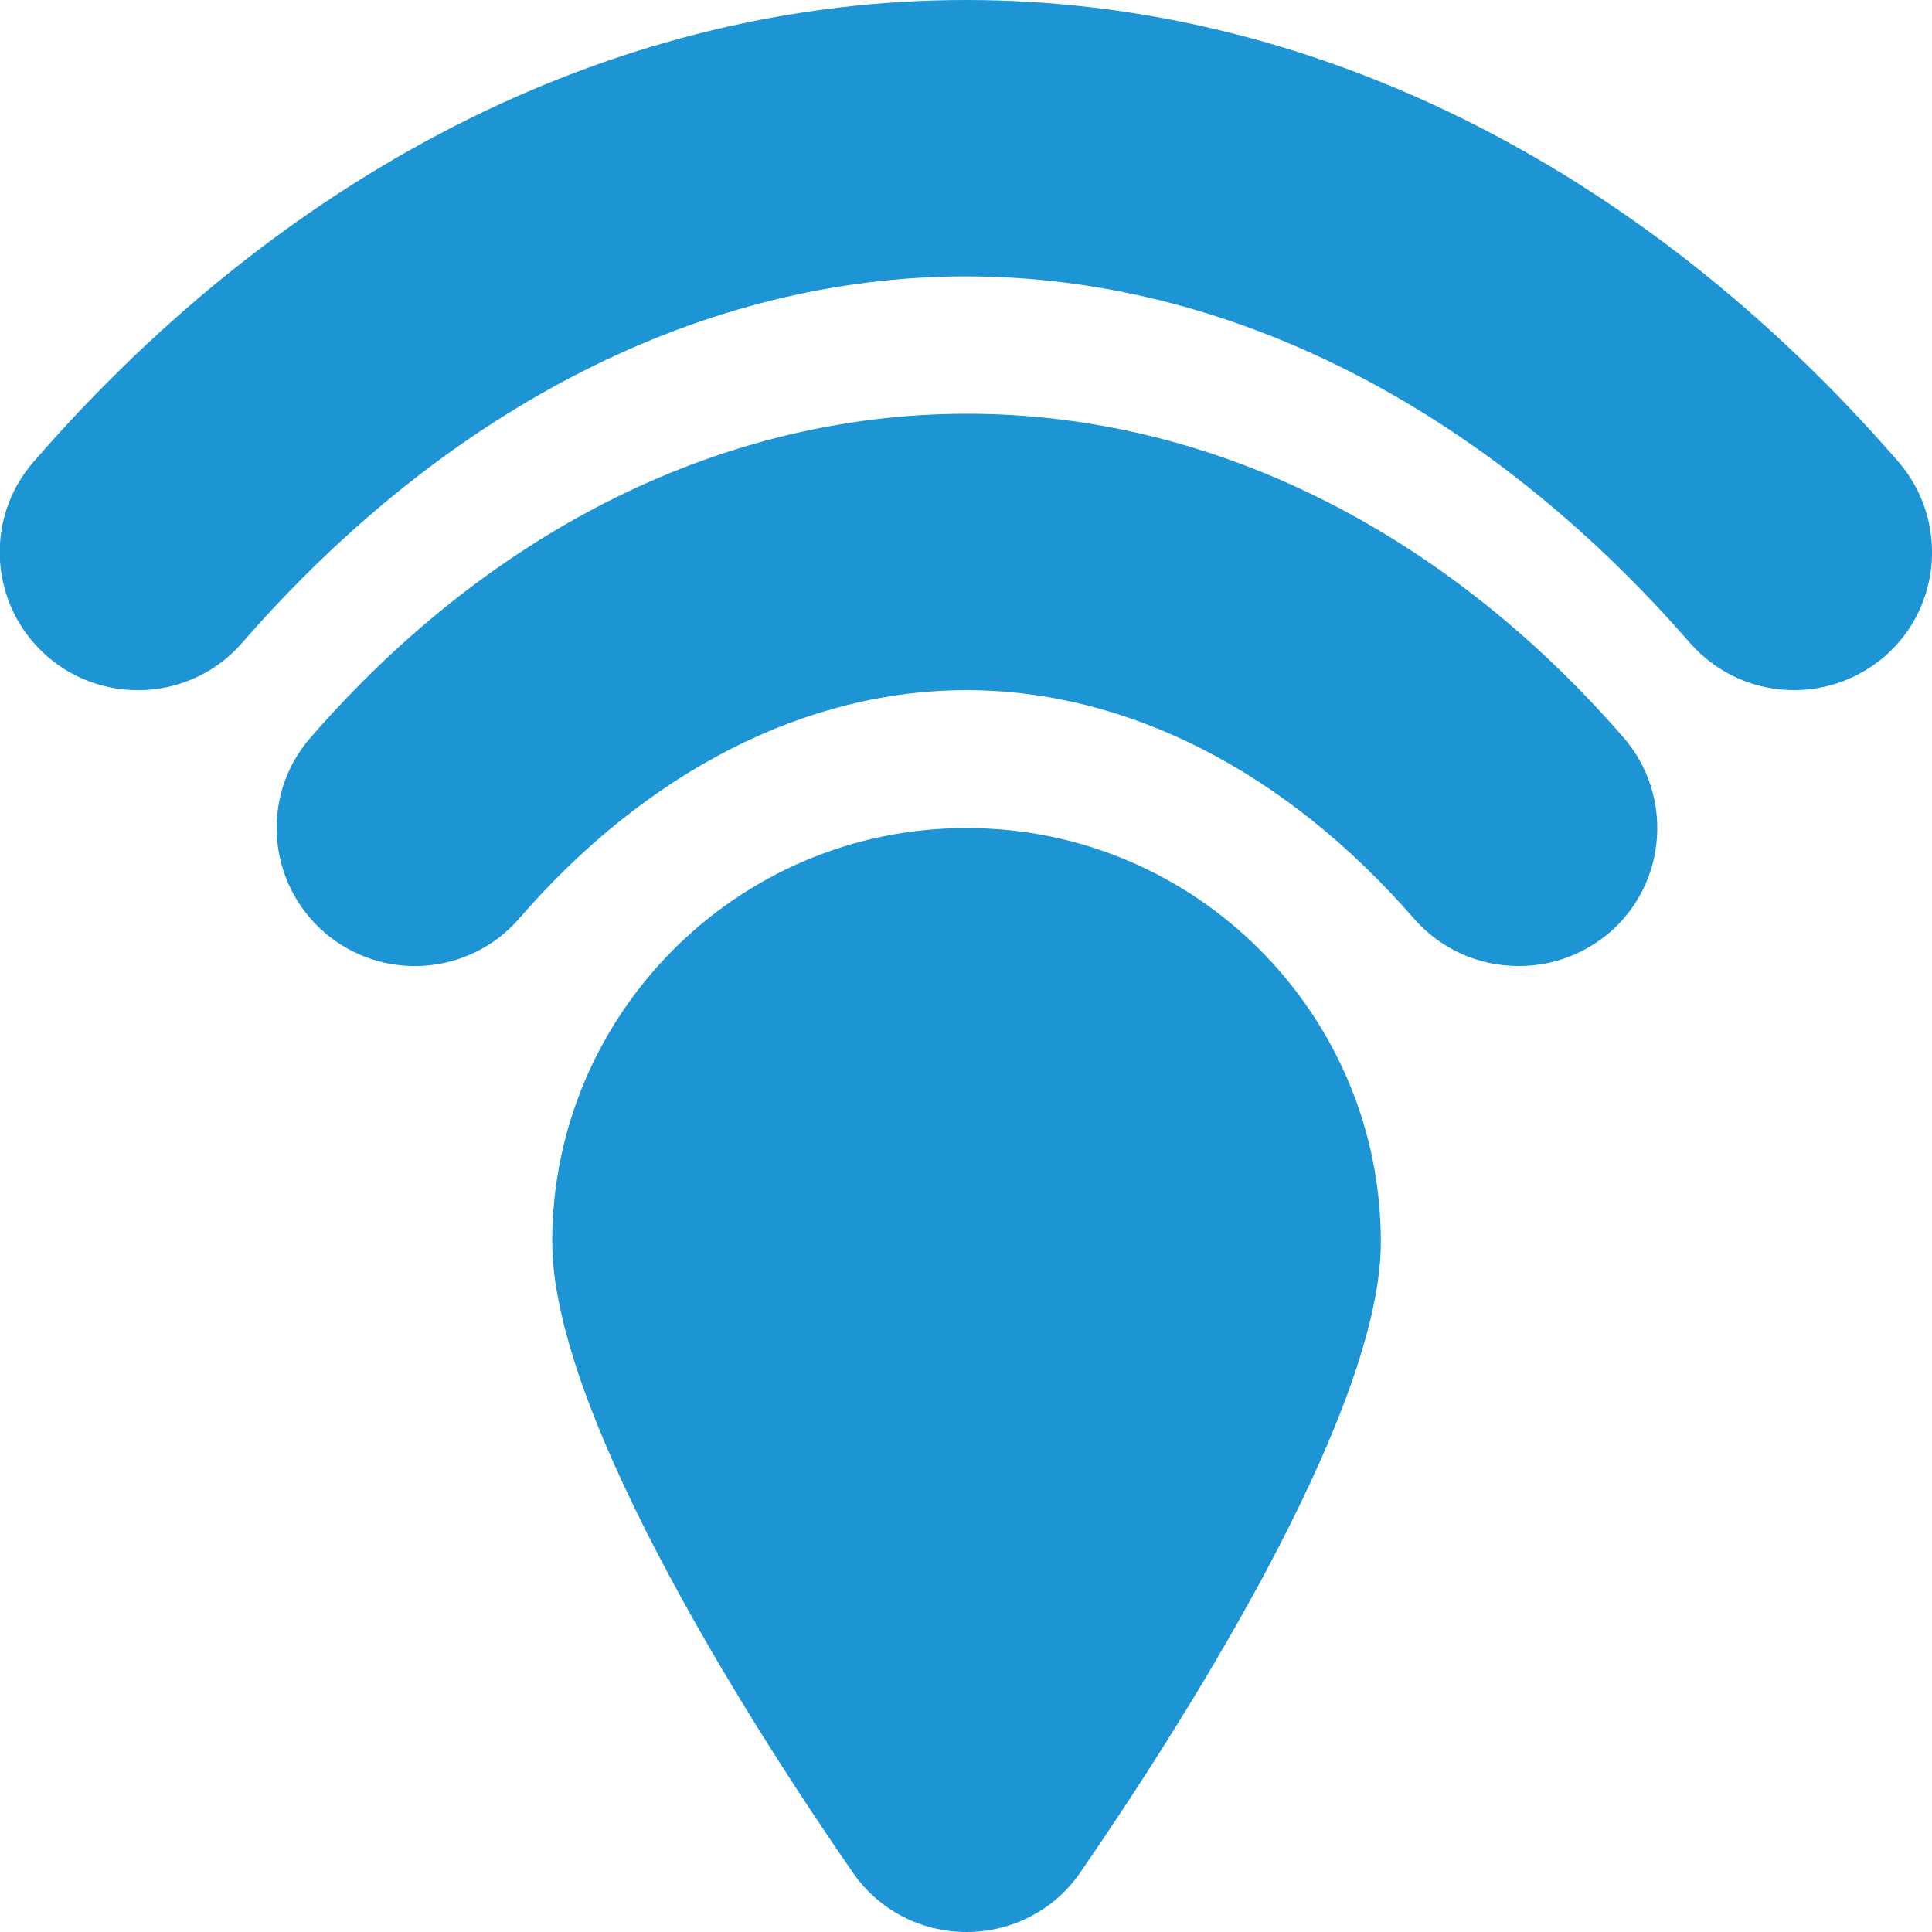
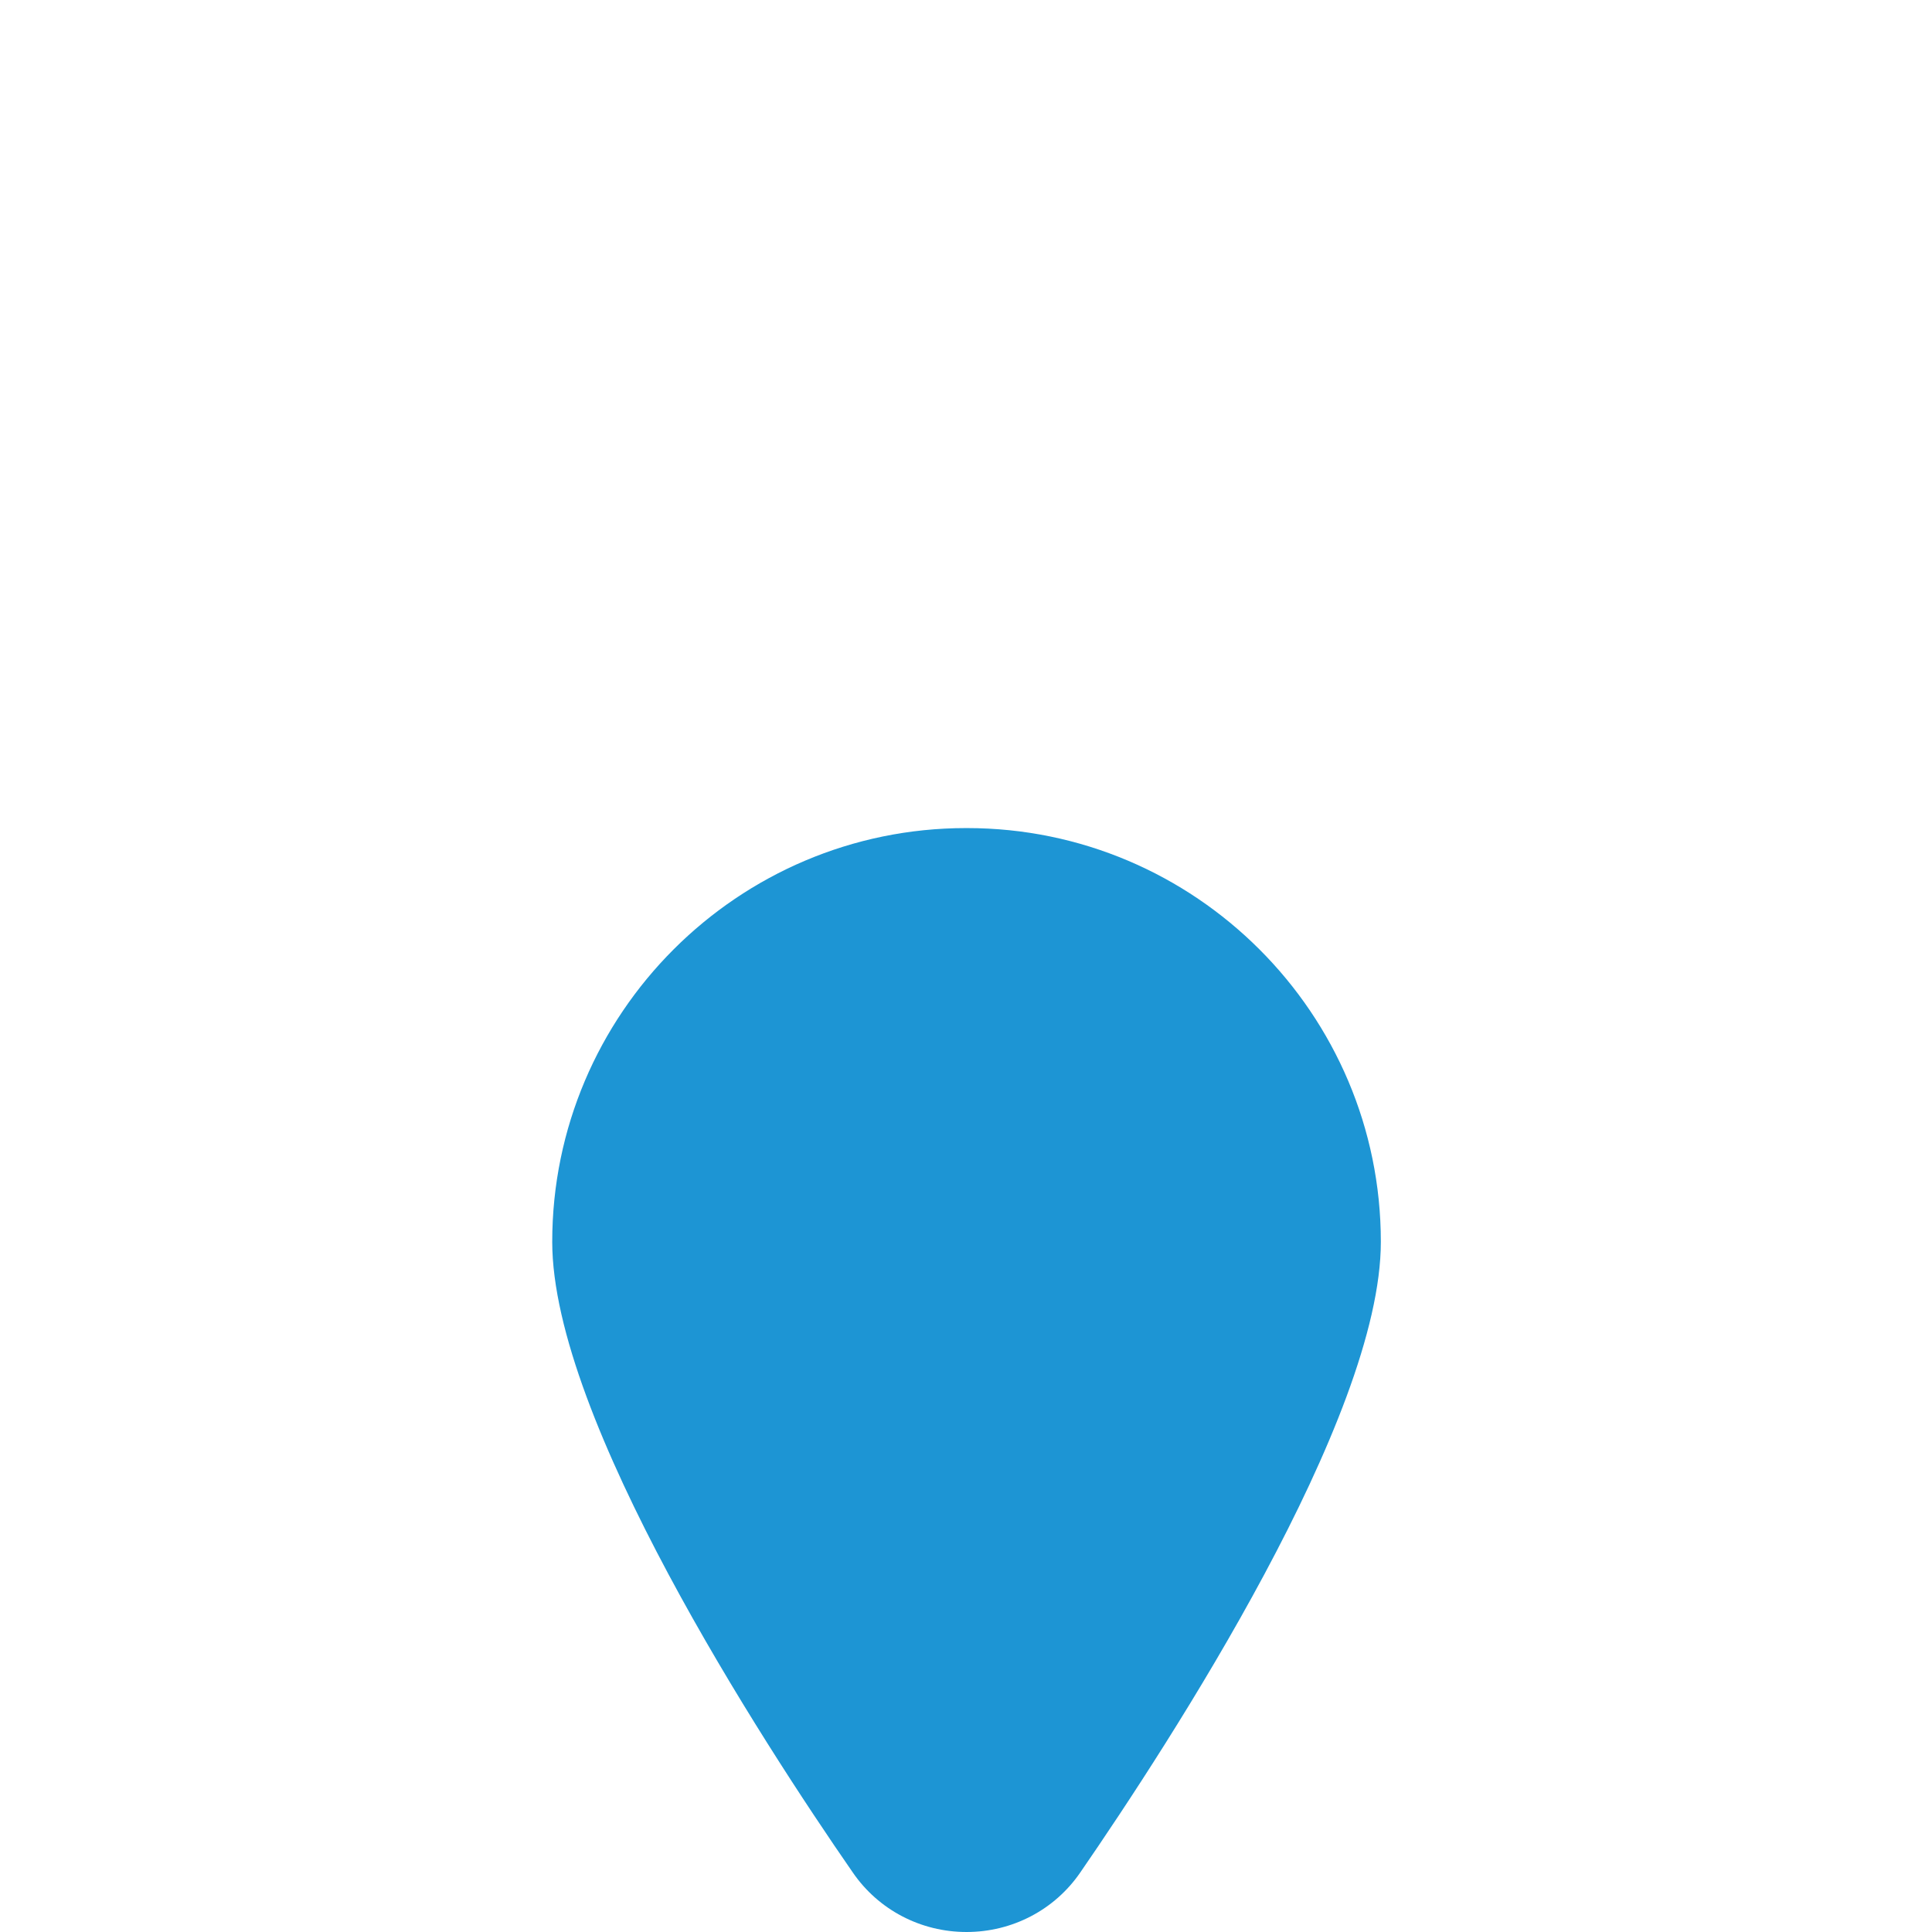
<svg xmlns="http://www.w3.org/2000/svg" id="_图层_2" data-name="图层 2" viewBox="0 0 36 36">
  <defs>
    <style>
      .cls-1 {
        fill: #1d95d4;
      }
    </style>
  </defs>
  <g id="_图层_1-2" data-name="图层 1">
    <g>
      <path class="cls-1" d="M18,15.43c-4.25,0-7.71,3.46-7.71,7.71,0,3.29,3.91,9.31,5.6,11.75.48.7,1.27,1.11,2.12,1.11s1.64-.41,2.12-1.11c1.68-2.44,5.6-8.46,5.6-11.75,0-4.25-3.46-7.71-7.71-7.71Z" />
-       <path class="cls-1" d="M33.43,12.86c-.72,0-1.43-.3-1.94-.88-3.83-4.4-8.62-6.83-13.49-6.83s-9.66,2.43-13.49,6.83c-.93,1.07-2.56,1.18-3.63.25-1.07-.93-1.19-2.56-.25-3.63C5.45,3.05,11.62,0,18,0s12.55,3.05,17.37,8.6c.93,1.07.82,2.7-.25,3.63-.49.42-1.09.63-1.69.63Z" />
-       <path class="cls-1" d="M28.29,18c-.72,0-1.43-.3-1.94-.88-2.39-2.75-5.35-4.26-8.34-4.26s-5.96,1.51-8.34,4.26c-.93,1.07-2.56,1.18-3.63.25-1.07-.93-1.19-2.56-.25-3.63,3.38-3.89,7.72-6.03,12.23-6.03s8.85,2.14,12.23,6.03c.93,1.07.82,2.7-.25,3.63-.49.42-1.09.63-1.69.63h0Z" />
    </g>
  </g>
</svg>